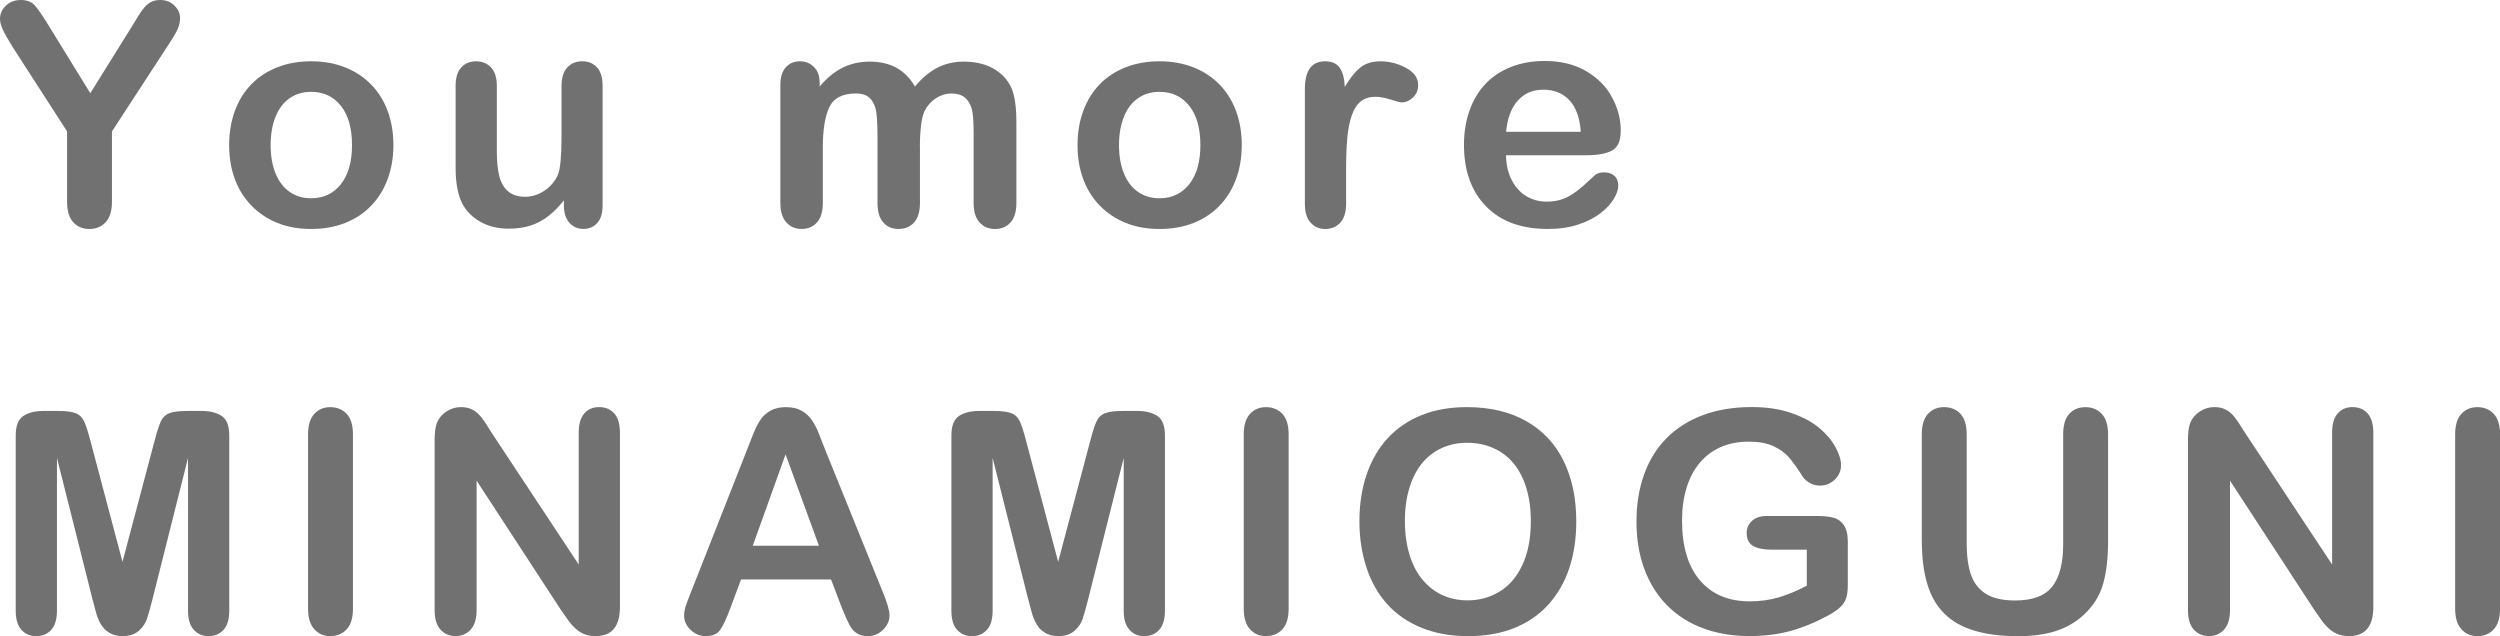
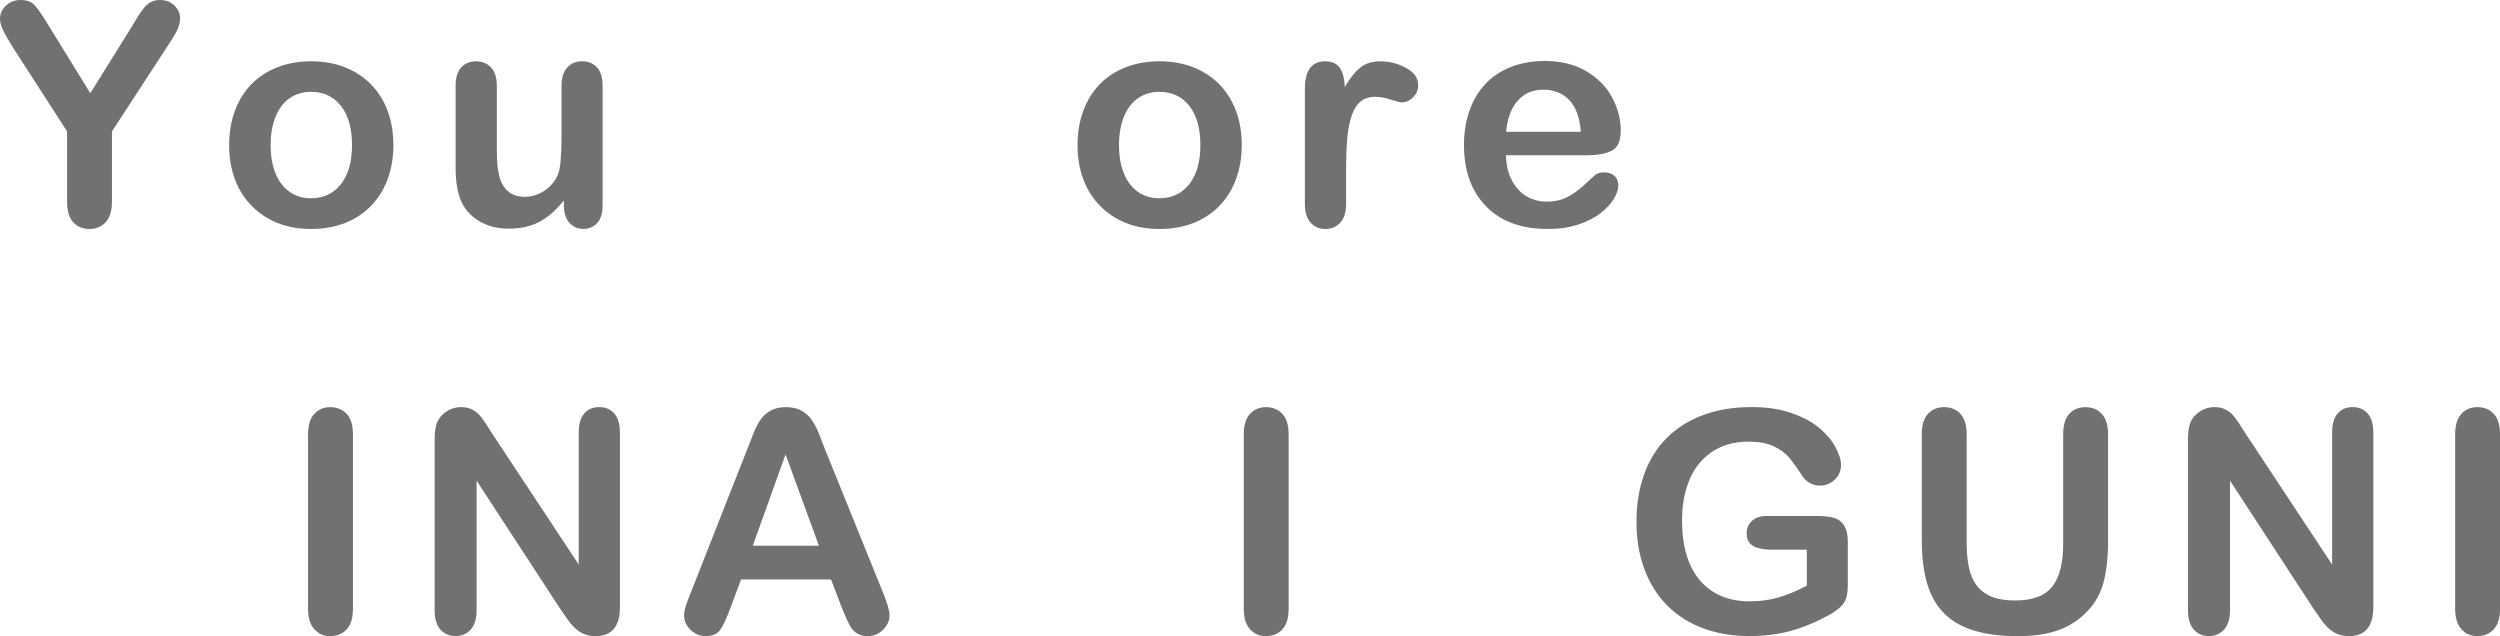
<svg xmlns="http://www.w3.org/2000/svg" id="b" data-name="レイヤー 2" width="669.43" height="170.33" viewBox="0 0 669.43 170.33">
  <defs>
    <style>
      .d {
        fill: #727171;
      }
    </style>
  </defs>
  <g id="c" data-name="レイヤー 1">
    <g>
      <path class="d" d="M17.96,53.99v-18.81L3.48,12.74c-1.27-2.02-2.16-3.6-2.69-4.73-.53-1.13-.79-2.12-.79-2.95C0,3.68,.53,2.49,1.6,1.5,2.66,.5,3.98,0,5.54,0c1.64,0,2.89,.47,3.74,1.4s2.12,2.78,3.82,5.56l11.08,18L35.39,6.96c.67-1.11,1.24-2.04,1.7-2.79,.46-.75,.96-1.46,1.52-2.12,.55-.66,1.17-1.17,1.84-1.52,.67-.35,1.5-.53,2.47-.53,1.51,0,2.77,.49,3.78,1.48,1.01,.98,1.52,2.12,1.52,3.42,0,1.05-.26,2.1-.77,3.15-.51,1.05-1.39,2.51-2.63,4.37l-14.84,22.77v18.81c0,2.45-.57,4.29-1.7,5.5-1.13,1.21-2.57,1.82-4.33,1.82s-3.22-.6-4.33-1.8c-1.11-1.2-1.66-3.04-1.66-5.52Z" />
      <path class="d" d="M105.34,38.86c0,3.29-.51,6.32-1.54,9.1-1.03,2.78-2.51,5.16-4.45,7.16-1.94,2-4.26,3.53-6.96,4.59-2.7,1.06-5.73,1.6-9.1,1.6s-6.35-.54-9.02-1.62c-2.67-1.08-4.98-2.62-6.94-4.63-1.95-2.01-3.44-4.38-4.45-7.12-1.01-2.74-1.52-5.76-1.52-9.08s.51-6.4,1.54-9.18c1.03-2.78,2.49-5.15,4.41-7.12,1.91-1.97,4.23-3.48,6.96-4.55,2.72-1.06,5.73-1.6,9.02-1.6s6.38,.54,9.1,1.62c2.72,1.08,5.05,2.62,7,4.61,1.94,2,3.42,4.37,4.43,7.12,1.01,2.75,1.52,5.78,1.52,9.1Zm-11.08,0c0-4.5-.99-8.01-2.97-10.51-1.98-2.51-4.64-3.76-7.99-3.76-2.16,0-4.06,.56-5.7,1.68-1.65,1.12-2.91,2.77-3.8,4.95-.89,2.18-1.33,4.73-1.33,7.64s.44,5.41,1.31,7.56c.88,2.16,2.13,3.81,3.76,4.95,1.63,1.15,3.55,1.72,5.76,1.72,3.34,0,6.01-1.26,7.99-3.78,1.98-2.52,2.97-6.01,2.97-10.45Z" />
      <path class="d" d="M150.99,55.08v-1.42c-1.32,1.67-2.71,3.07-4.17,4.21-1.46,1.13-3.05,1.98-4.77,2.53-1.73,.55-3.69,.83-5.9,.83-2.67,0-5.06-.55-7.18-1.66-2.12-1.11-3.75-2.63-4.91-4.57-1.38-2.35-2.06-5.72-2.06-10.11V23.01c0-2.21,.5-3.86,1.5-4.95,1-1.09,2.32-1.64,3.96-1.64s3.02,.55,4.04,1.66c1.02,1.11,1.54,2.75,1.54,4.93v17.67c0,2.56,.22,4.71,.65,6.45,.43,1.74,1.21,3.1,2.33,4.08,1.12,.98,2.63,1.48,4.55,1.48s3.61-.55,5.26-1.66c1.64-1.11,2.84-2.55,3.6-4.33,.62-1.56,.93-4.99,.93-10.27v-13.43c0-2.18,.51-3.83,1.54-4.93,1.02-1.11,2.36-1.66,4-1.66s2.97,.55,3.96,1.64c1,1.09,1.5,2.74,1.5,4.95v31.99c0,2.1-.48,3.68-1.44,4.73s-2.19,1.58-3.7,1.58-2.76-.55-3.74-1.64c-.98-1.09-1.48-2.62-1.48-4.59Z" />
-       <path class="d" d="M246.34,39.67v14.68c0,2.32-.53,4.06-1.58,5.22-1.05,1.16-2.44,1.74-4.17,1.74s-3.03-.58-4.06-1.74c-1.04-1.16-1.56-2.9-1.56-5.22v-17.59c0-2.78-.1-4.93-.28-6.47-.19-1.54-.7-2.8-1.54-3.78-.84-.98-2.16-1.48-3.96-1.48-3.61,0-5.99,1.24-7.14,3.72-1.15,2.48-1.72,6.04-1.72,10.68v14.92c0,2.29-.52,4.02-1.56,5.2-1.04,1.17-2.41,1.76-4.11,1.76s-3.04-.59-4.1-1.76c-1.07-1.17-1.6-2.9-1.6-5.2V22.77c0-2.08,.48-3.65,1.44-4.73,.96-1.08,2.22-1.62,3.78-1.62s2.77,.51,3.78,1.52c1.01,1.01,1.52,2.41,1.52,4.19v1.05c1.91-2.29,3.96-3.98,6.15-5.06,2.18-1.08,4.61-1.62,7.28-1.62s5.16,.55,7.16,1.66c1.99,1.11,3.64,2.78,4.93,5.01,1.86-2.26,3.86-3.94,5.98-5.03,2.13-1.09,4.49-1.64,7.08-1.64,3.02,0,5.62,.59,7.8,1.78,2.18,1.19,3.82,2.89,4.89,5.1,.94,2,1.41,5.14,1.41,9.42v21.56c0,2.32-.53,4.06-1.58,5.22-1.05,1.16-2.44,1.74-4.17,1.74s-3.04-.59-4.1-1.76c-1.07-1.17-1.6-2.9-1.6-5.2v-18.56c0-2.37-.1-4.27-.3-5.7-.2-1.43-.75-2.63-1.64-3.6-.89-.97-2.24-1.46-4.04-1.46-1.46,0-2.84,.43-4.15,1.29-1.31,.86-2.33,2.02-3.05,3.48-.81,1.86-1.21,5.15-1.21,9.87Z" />
      <path class="d" d="M332.51,38.86c0,3.29-.51,6.32-1.54,9.1-1.02,2.78-2.51,5.16-4.45,7.16-1.94,2-4.26,3.53-6.96,4.59-2.7,1.06-5.73,1.6-9.1,1.6s-6.35-.54-9.02-1.62c-2.67-1.08-4.98-2.62-6.94-4.63-1.96-2.01-3.44-4.38-4.45-7.12-1.01-2.74-1.52-5.76-1.52-9.08s.51-6.4,1.54-9.18c1.03-2.78,2.49-5.15,4.41-7.12,1.91-1.97,4.23-3.48,6.96-4.55,2.72-1.06,5.73-1.6,9.02-1.6s6.38,.54,9.1,1.62c2.72,1.08,5.06,2.62,7,4.61,1.94,2,3.42,4.37,4.43,7.12,1.01,2.75,1.52,5.78,1.52,9.1Zm-11.08,0c0-4.5-.99-8.01-2.97-10.51-1.98-2.51-4.64-3.76-7.99-3.76-2.16,0-4.06,.56-5.7,1.68-1.65,1.12-2.91,2.77-3.8,4.95-.89,2.18-1.33,4.73-1.33,7.64s.44,5.41,1.31,7.56c.88,2.16,2.13,3.81,3.76,4.95,1.63,1.15,3.55,1.72,5.76,1.72,3.34,0,6.01-1.26,7.99-3.78,1.98-2.52,2.97-6.01,2.97-10.45Z" />
      <path class="d" d="M360.45,45.38v9.22c0,2.24-.53,3.92-1.58,5.04-1.05,1.12-2.39,1.68-4,1.68s-2.9-.57-3.92-1.7c-1.03-1.13-1.54-2.8-1.54-5.01V23.86c0-4.96,1.79-7.44,5.38-7.44,1.83,0,3.15,.58,3.96,1.74,.81,1.16,1.25,2.87,1.34,5.14,1.32-2.26,2.68-3.98,4.06-5.14,1.39-1.16,3.24-1.74,5.56-1.74s4.57,.58,6.75,1.74c2.18,1.16,3.28,2.7,3.28,4.61,0,1.35-.46,2.46-1.4,3.34-.93,.88-1.93,1.31-3.01,1.31-.4,0-1.38-.25-2.93-.75-1.55-.5-2.92-.75-4.11-.75-1.62,0-2.94,.42-3.96,1.27-1.03,.85-1.82,2.11-2.39,3.78-.57,1.67-.96,3.66-1.17,5.97-.22,2.31-.32,5.12-.32,8.43Z" />
      <path class="d" d="M424.87,41.57h-21.6c.03,2.51,.53,4.72,1.52,6.63,.98,1.91,2.29,3.36,3.92,4.33,1.63,.97,3.43,1.46,5.4,1.46,1.32,0,2.53-.15,3.62-.46,1.09-.31,2.15-.8,3.18-1.46,1.02-.66,1.97-1.37,2.83-2.12,.86-.75,1.98-1.78,3.36-3.07,.57-.49,1.38-.73,2.43-.73,1.13,0,2.05,.31,2.75,.93,.7,.62,1.05,1.5,1.05,2.63,0,1-.39,2.16-1.17,3.5-.78,1.33-1.96,2.62-3.54,3.84-1.58,1.23-3.56,2.24-5.94,3.05-2.39,.81-5.13,1.21-8.23,1.21-7.09,0-12.61-2.02-16.54-6.07-3.94-4.04-5.9-9.53-5.9-16.46,0-3.26,.48-6.29,1.45-9.08,.97-2.79,2.39-5.18,4.25-7.18,1.86-1.99,4.15-3.52,6.88-4.59,2.72-1.07,5.74-1.6,9.06-1.6,4.31,0,8.01,.91,11.1,2.73,3.09,1.82,5.4,4.17,6.94,7.06,1.54,2.89,2.3,5.82,2.3,8.82,0,2.78-.8,4.58-2.39,5.4-1.59,.82-3.83,1.23-6.71,1.23Zm-21.6-6.27h20.02c-.27-3.77-1.29-6.6-3.05-8.47-1.77-1.87-4.09-2.81-6.98-2.81s-5.01,.95-6.77,2.85c-1.77,1.9-2.84,4.71-3.21,8.43Z" />
-       <path class="d" d="M24.75,160.38l-9.5-37.77v40.93c0,2.26-.51,3.96-1.52,5.1-1.01,1.13-2.35,1.7-4.02,1.7s-2.94-.56-3.96-1.68c-1.02-1.12-1.54-2.82-1.54-5.12v-46.91c0-2.59,.67-4.33,2.02-5.24,1.35-.9,3.17-1.35,5.46-1.35h3.72c2.24,0,3.86,.2,4.87,.61,1.01,.4,1.76,1.13,2.25,2.18,.49,1.05,1.04,2.76,1.66,5.14l8.61,32.47,8.61-32.47c.62-2.37,1.17-4.08,1.66-5.14,.49-1.05,1.23-1.78,2.25-2.18,1.01-.4,2.63-.61,4.87-.61h3.72c2.29,0,4.11,.45,5.46,1.35,1.35,.9,2.02,2.65,2.02,5.24v46.91c0,2.26-.5,3.96-1.52,5.1-1.01,1.13-2.37,1.7-4.06,1.7-1.59,0-2.9-.57-3.92-1.7-1.02-1.13-1.54-2.83-1.54-5.1v-40.93l-9.5,37.77c-.62,2.45-1.13,4.25-1.52,5.4-.39,1.15-1.11,2.19-2.16,3.13-1.05,.94-2.51,1.42-4.37,1.42-1.4,0-2.59-.3-3.56-.91-.97-.61-1.73-1.38-2.27-2.33-.54-.94-.96-1.99-1.27-3.13-.31-1.15-.63-2.34-.95-3.58Z" />
      <path class="d" d="M82.49,163.01v-46.71c0-2.43,.55-4.25,1.66-5.46,1.1-1.21,2.53-1.82,4.29-1.82s3.27,.6,4.39,1.8c1.12,1.2,1.68,3.03,1.68,5.48v46.71c0,2.45-.56,4.29-1.68,5.5-1.12,1.21-2.58,1.82-4.39,1.82s-3.15-.61-4.27-1.84c-1.12-1.23-1.68-3.05-1.68-5.48Z" />
      <path class="d" d="M131.87,116.22l23.09,34.94v-35.27c0-2.29,.49-4.01,1.48-5.16,.98-1.15,2.31-1.72,3.98-1.72s3.09,.57,4.08,1.72c1,1.15,1.5,2.87,1.5,5.16v46.63c0,5.2-2.16,7.81-6.47,7.81-1.08,0-2.05-.16-2.91-.47-.86-.31-1.67-.8-2.43-1.48-.76-.67-1.46-1.46-2.1-2.37-.65-.9-1.29-1.83-1.94-2.77l-22.53-34.54v34.74c0,2.26-.53,3.98-1.58,5.14-1.05,1.16-2.4,1.74-4.04,1.74s-3.06-.59-4.08-1.76c-1.02-1.17-1.54-2.88-1.54-5.12v-45.74c0-1.94,.22-3.46,.65-4.57,.51-1.21,1.36-2.2,2.55-2.97,1.19-.77,2.47-1.15,3.84-1.15,1.08,0,2,.18,2.77,.53,.77,.35,1.44,.82,2.02,1.42,.58,.59,1.17,1.36,1.78,2.31,.61,.94,1.23,1.93,1.88,2.95Z" />
      <path class="d" d="M225.36,162.6l-2.83-7.44h-24.1l-2.83,7.6c-1.11,2.97-2.05,4.97-2.83,6.01-.78,1.04-2.06,1.56-3.84,1.56-1.51,0-2.84-.55-4-1.66-1.16-1.11-1.74-2.36-1.74-3.76,0-.81,.13-1.64,.4-2.51,.27-.86,.71-2.06,1.34-3.6l15.16-38.5c.43-1.11,.95-2.43,1.56-3.98,.61-1.55,1.25-2.84,1.94-3.86,.69-1.02,1.59-1.85,2.71-2.49,1.12-.63,2.5-.95,4.14-.95s3.07,.32,4.19,.95c1.12,.63,2.02,1.45,2.71,2.45,.69,1,1.27,2.07,1.74,3.22,.47,1.15,1.07,2.68,1.8,4.59l15.49,38.26c1.21,2.91,1.82,5.03,1.82,6.35s-.57,2.64-1.72,3.78c-1.15,1.15-2.53,1.72-4.15,1.72-.94,0-1.75-.17-2.43-.51-.67-.34-1.24-.79-1.7-1.38-.46-.58-.95-1.47-1.48-2.67-.53-1.2-.98-2.26-1.35-3.17Zm-23.78-16.46h17.71l-8.94-24.47-8.78,24.47Z" />
-       <path class="d" d="M275.3,160.38l-9.5-37.77v40.93c0,2.26-.51,3.96-1.52,5.1-1.01,1.13-2.35,1.7-4.02,1.7s-2.94-.56-3.96-1.68c-1.03-1.12-1.54-2.82-1.54-5.12v-46.91c0-2.59,.67-4.33,2.02-5.24,1.35-.9,3.17-1.35,5.46-1.35h3.72c2.24,0,3.86,.2,4.87,.61,1.01,.4,1.76,1.13,2.25,2.18,.48,1.05,1.04,2.76,1.66,5.14l8.61,32.47,8.61-32.47c.62-2.37,1.17-4.08,1.66-5.14,.49-1.05,1.23-1.78,2.25-2.18,1.01-.4,2.63-.61,4.87-.61h3.72c2.29,0,4.11,.45,5.46,1.35,1.35,.9,2.02,2.65,2.02,5.24v46.91c0,2.26-.5,3.96-1.52,5.1-1.01,1.13-2.37,1.7-4.06,1.7-1.59,0-2.9-.57-3.92-1.7-1.02-1.13-1.54-2.83-1.54-5.1v-40.93l-9.5,37.77c-.62,2.45-1.13,4.25-1.52,5.4-.39,1.15-1.11,2.19-2.16,3.13-1.05,.94-2.51,1.42-4.37,1.42-1.4,0-2.59-.3-3.56-.91-.97-.61-1.73-1.38-2.26-2.33-.54-.94-.96-1.99-1.27-3.13-.31-1.15-.63-2.34-.95-3.58Z" />
      <path class="d" d="M333.04,163.01v-46.71c0-2.43,.55-4.25,1.66-5.46,1.11-1.21,2.53-1.82,4.29-1.82s3.27,.6,4.39,1.8c1.12,1.2,1.68,3.03,1.68,5.48v46.71c0,2.45-.56,4.29-1.68,5.5-1.12,1.21-2.58,1.82-4.39,1.82s-3.15-.61-4.27-1.84c-1.12-1.23-1.68-3.05-1.68-5.48Z" />
-       <path class="d" d="M392.84,109.02c6.15,0,11.43,1.25,15.83,3.74,4.41,2.49,7.74,6.04,10.01,10.64,2.26,4.6,3.4,10,3.4,16.2,0,4.58-.62,8.75-1.86,12.5-1.24,3.75-3.1,7-5.58,9.75-2.48,2.75-5.53,4.85-9.14,6.31-3.61,1.46-7.75,2.18-12.41,2.18s-8.79-.75-12.46-2.24c-3.67-1.5-6.73-3.61-9.18-6.33-2.45-2.72-4.31-6-5.56-9.83-1.25-3.83-1.88-7.97-1.88-12.42s.65-8.74,1.96-12.54c1.31-3.8,3.2-7.04,5.68-9.71,2.48-2.67,5.5-4.71,9.06-6.13,3.56-1.42,7.6-2.12,12.13-2.12Zm17.07,30.49c0-4.34-.7-8.1-2.1-11.28-1.4-3.18-3.4-5.59-6-7.22-2.6-1.63-5.59-2.45-8.96-2.45-2.4,0-4.62,.45-6.65,1.35-2.04,.9-3.79,2.22-5.26,3.94-1.47,1.73-2.63,3.93-3.48,6.61-.85,2.68-1.27,5.7-1.27,9.04s.43,6.42,1.27,9.14c.85,2.72,2.05,4.98,3.6,6.77,1.55,1.79,3.33,3.13,5.34,4.02,2.01,.89,4.21,1.33,6.61,1.33,3.07,0,5.9-.77,8.47-2.31,2.57-1.54,4.62-3.91,6.15-7.12,1.52-3.21,2.28-7.16,2.28-11.85Z" />
      <path class="d" d="M494.79,145.21v11.36c0,1.51-.15,2.72-.45,3.62-.3,.9-.84,1.72-1.64,2.45-.79,.73-1.81,1.43-3.05,2.1-3.59,1.94-7.04,3.36-10.35,4.25-3.32,.89-6.93,1.33-10.84,1.33-4.56,0-8.71-.7-12.46-2.1-3.75-1.4-6.94-3.44-9.59-6.11-2.64-2.67-4.67-5.9-6.09-9.71-1.42-3.8-2.12-8.05-2.12-12.74s.69-8.83,2.06-12.66c1.38-3.83,3.4-7.08,6.07-9.75,2.67-2.67,5.92-4.71,9.75-6.13,3.83-1.42,8.17-2.12,13.02-2.12,3.99,0,7.52,.53,10.6,1.6,3.07,1.07,5.57,2.41,7.48,4.02,1.91,1.62,3.36,3.33,4.33,5.14,.97,1.81,1.46,3.41,1.46,4.81,0,1.51-.56,2.8-1.68,3.86-1.12,1.07-2.46,1.6-4.02,1.6-.86,0-1.69-.2-2.49-.61-.79-.4-1.46-.97-2-1.7-1.48-2.32-2.74-4.07-3.76-5.26-1.02-1.19-2.41-2.18-4.14-2.99-1.74-.81-3.96-1.21-6.65-1.21s-5.26,.48-7.44,1.44c-2.18,.96-4.05,2.35-5.6,4.17-1.55,1.82-2.74,4.05-3.56,6.69-.82,2.64-1.23,5.57-1.23,8.78,0,6.96,1.6,12.31,4.79,16.06,3.2,3.75,7.65,5.62,13.37,5.62,2.78,0,5.39-.36,7.83-1.09,2.44-.73,4.91-1.77,7.42-3.11v-9.63h-9.3c-2.24,0-3.93-.34-5.08-1.01-1.15-.67-1.72-1.82-1.72-3.44,0-1.32,.48-2.41,1.43-3.28,.96-.86,2.26-1.29,3.9-1.29h13.63c1.67,0,3.09,.15,4.25,.45,1.16,.3,2.1,.96,2.81,1.98,.71,1.03,1.07,2.56,1.07,4.61Z" />
      <path class="d" d="M514.6,144.81v-28.51c0-2.43,.54-4.25,1.64-5.46s2.53-1.82,4.31-1.82,3.34,.61,4.43,1.82,1.64,3.03,1.64,5.46v29.16c0,3.32,.37,6.09,1.11,8.31,.74,2.22,2.05,3.95,3.94,5.18,1.89,1.23,4.53,1.84,7.93,1.84,4.69,0,8.01-1.25,9.95-3.74,1.94-2.49,2.91-6.27,2.91-11.34v-29.4c0-2.45,.54-4.28,1.62-5.48,1.08-1.2,2.52-1.8,4.33-1.8s3.27,.6,4.39,1.8c1.12,1.2,1.68,3.03,1.68,5.48v28.51c0,4.64-.45,8.51-1.35,11.61-.9,3.1-2.61,5.82-5.12,8.17-2.16,2-4.66,3.45-7.52,4.37-2.86,.92-6.2,1.38-10.03,1.38-4.56,0-8.48-.49-11.77-1.48-3.29-.98-5.97-2.51-8.05-4.57-2.08-2.06-3.6-4.7-4.57-7.93-.97-3.22-1.46-7.07-1.46-11.55Z" />
      <path class="d" d="M601.38,116.22l23.09,34.94v-35.27c0-2.29,.49-4.01,1.48-5.16,.98-1.15,2.31-1.72,3.98-1.72s3.09,.57,4.08,1.72c1,1.15,1.5,2.87,1.5,5.16v46.63c0,5.2-2.16,7.81-6.47,7.81-1.08,0-2.05-.16-2.91-.47-.86-.31-1.67-.8-2.43-1.48-.76-.67-1.46-1.46-2.1-2.37-.65-.9-1.29-1.83-1.94-2.77l-22.53-34.54v34.74c0,2.26-.53,3.98-1.58,5.14-1.05,1.16-2.4,1.74-4.04,1.74s-3.06-.59-4.09-1.76c-1.02-1.17-1.54-2.88-1.54-5.12v-45.74c0-1.94,.21-3.46,.65-4.57,.51-1.21,1.36-2.2,2.55-2.97,1.19-.77,2.47-1.15,3.84-1.15,1.08,0,2,.18,2.77,.53,.77,.35,1.44,.82,2.02,1.42,.58,.59,1.17,1.36,1.78,2.31,.61,.94,1.23,1.93,1.88,2.95Z" />
      <path class="d" d="M657.42,163.01v-46.71c0-2.43,.55-4.25,1.66-5.46,1.11-1.21,2.53-1.82,4.29-1.82s3.27,.6,4.39,1.8c1.12,1.2,1.68,3.03,1.68,5.48v46.71c0,2.45-.56,4.29-1.68,5.5-1.12,1.21-2.58,1.82-4.39,1.82s-3.15-.61-4.27-1.84c-1.12-1.23-1.68-3.05-1.68-5.48Z" />
    </g>
  </g>
</svg>